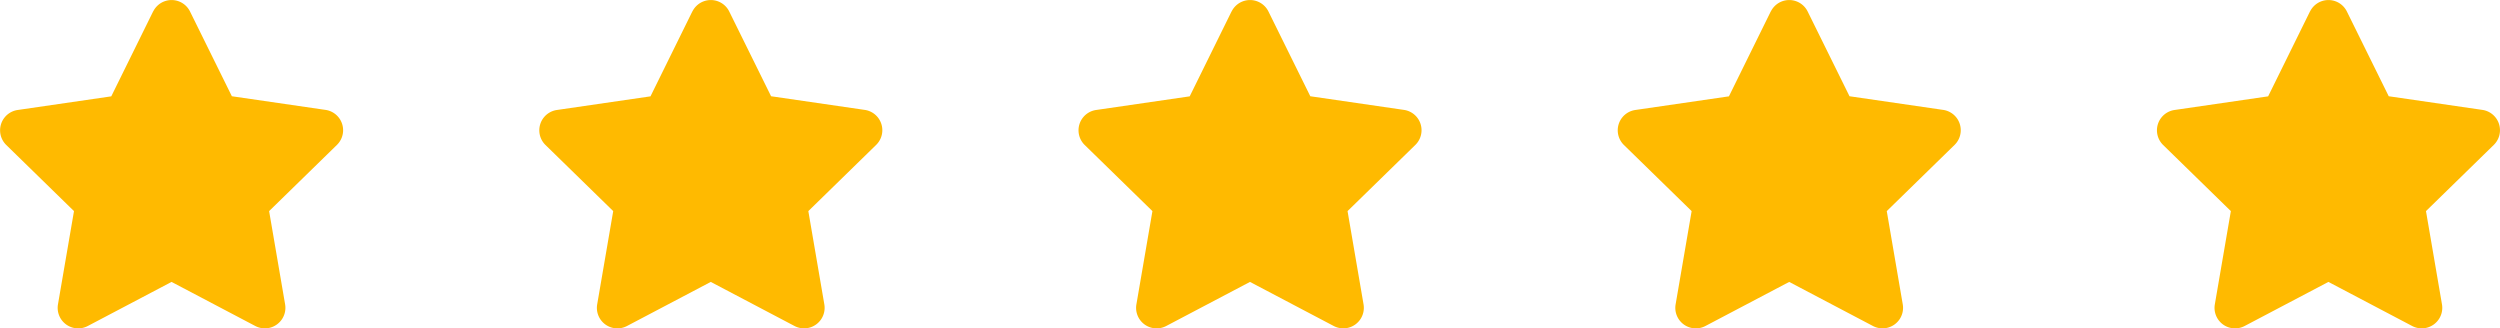
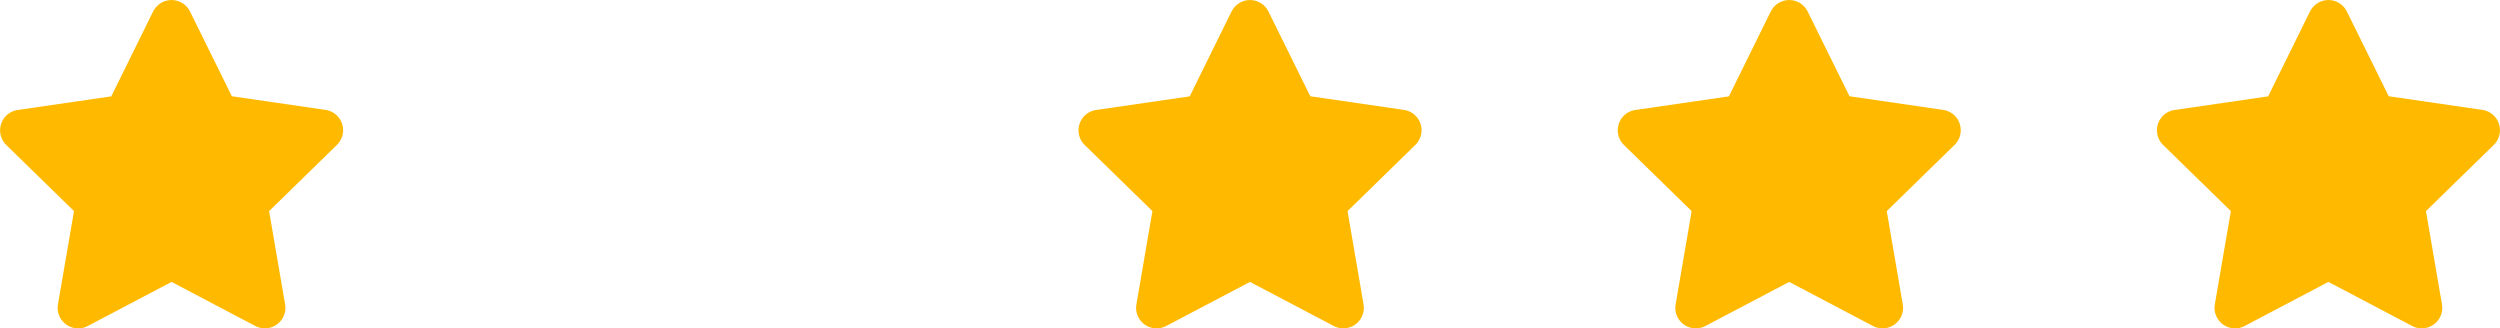
<svg xmlns="http://www.w3.org/2000/svg" width="102" height="13.4" viewBox="0 0 102 13.4">
  <g transform="translate(-138 -742)">
    <path d="M26.748.453,25.04,3.918l-3.823.557A.838.838,0,0,0,20.753,5.9l2.766,2.7-.654,3.807a.837.837,0,0,0,1.214.882l3.42-1.8,3.42,1.8a.838.838,0,0,0,1.214-.882L31.48,8.6l2.766-2.7a.838.838,0,0,0-.463-1.429l-3.823-.557L28.251.453a.838.838,0,0,0-1.5,0Z" transform="translate(117.5 742.013)" fill="#ffba00" />
-     <path d="M26.748.453,25.04,3.918l-3.823.557A.838.838,0,0,0,20.753,5.9l2.766,2.7-.654,3.807a.837.837,0,0,0,1.214.882l3.42-1.8,3.42,1.8a.838.838,0,0,0,1.214-.882L31.48,8.6l2.766-2.7a.838.838,0,0,0-.463-1.429l-3.823-.557L28.251.453a.838.838,0,0,0-1.5,0Z" transform="translate(139.5 742.013)" fill="#ffba00" />
    <path d="M26.748.453,25.04,3.918l-3.823.557A.838.838,0,0,0,20.753,5.9l2.766,2.7-.654,3.807a.837.837,0,0,0,1.214.882l3.42-1.8,3.42,1.8a.838.838,0,0,0,1.214-.882L31.48,8.6l2.766-2.7a.838.838,0,0,0-.463-1.429l-3.823-.557L28.251.453a.838.838,0,0,0-1.5,0Z" transform="translate(161.5 742.013)" fill="#ffba00" />
    <path d="M26.748.453,25.04,3.918l-3.823.557A.838.838,0,0,0,20.753,5.9l2.766,2.7-.654,3.807a.837.837,0,0,0,1.214.882l3.42-1.8,3.42,1.8a.838.838,0,0,0,1.214-.882L31.48,8.6l2.766-2.7a.838.838,0,0,0-.463-1.429l-3.823-.557L28.251.453a.838.838,0,0,0-1.5,0Z" transform="translate(183.5 742.013)" fill="#ffba00" />
    <path d="M26.748.453,25.04,3.918l-3.823.557A.838.838,0,0,0,20.753,5.9l2.766,2.7-.654,3.807a.837.837,0,0,0,1.214.882l3.42-1.8,3.42,1.8a.838.838,0,0,0,1.214-.882L31.48,8.6l2.766-2.7a.838.838,0,0,0-.463-1.429l-3.823-.557L28.251.453a.838.838,0,0,0-1.5,0Z" transform="translate(205.5 742.013)" fill="#ffba00" />
  </g>
</svg>